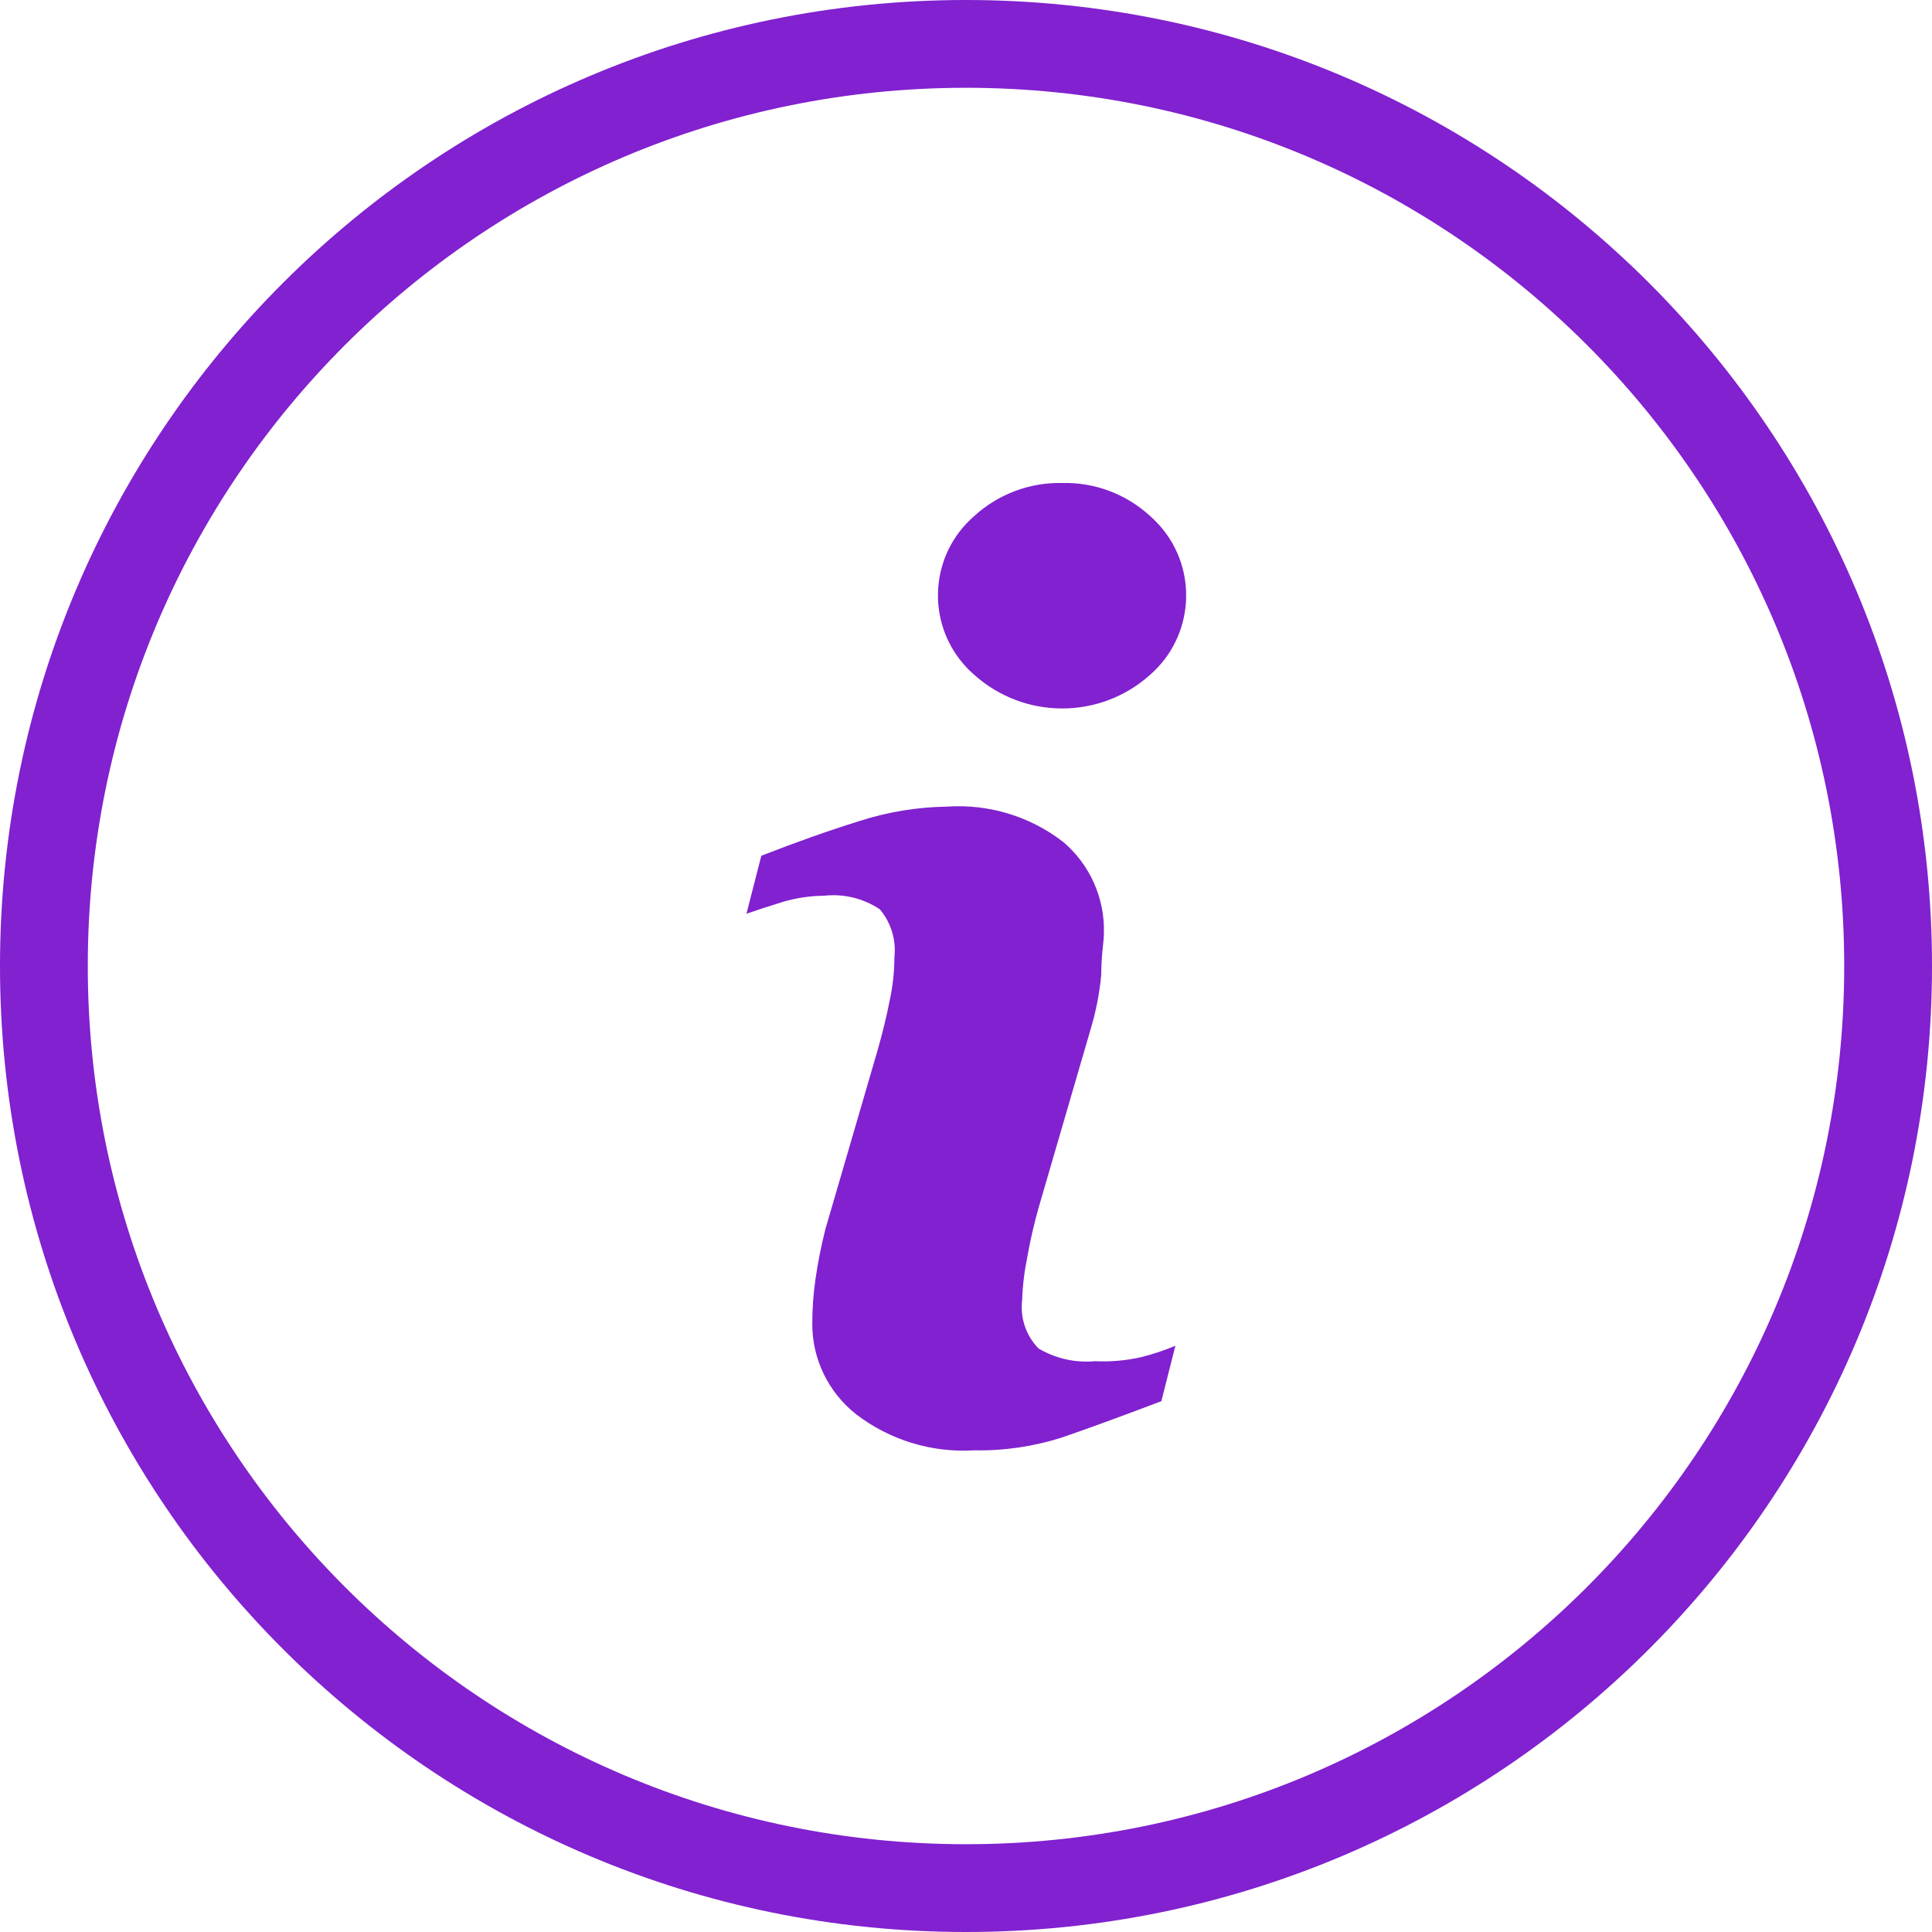
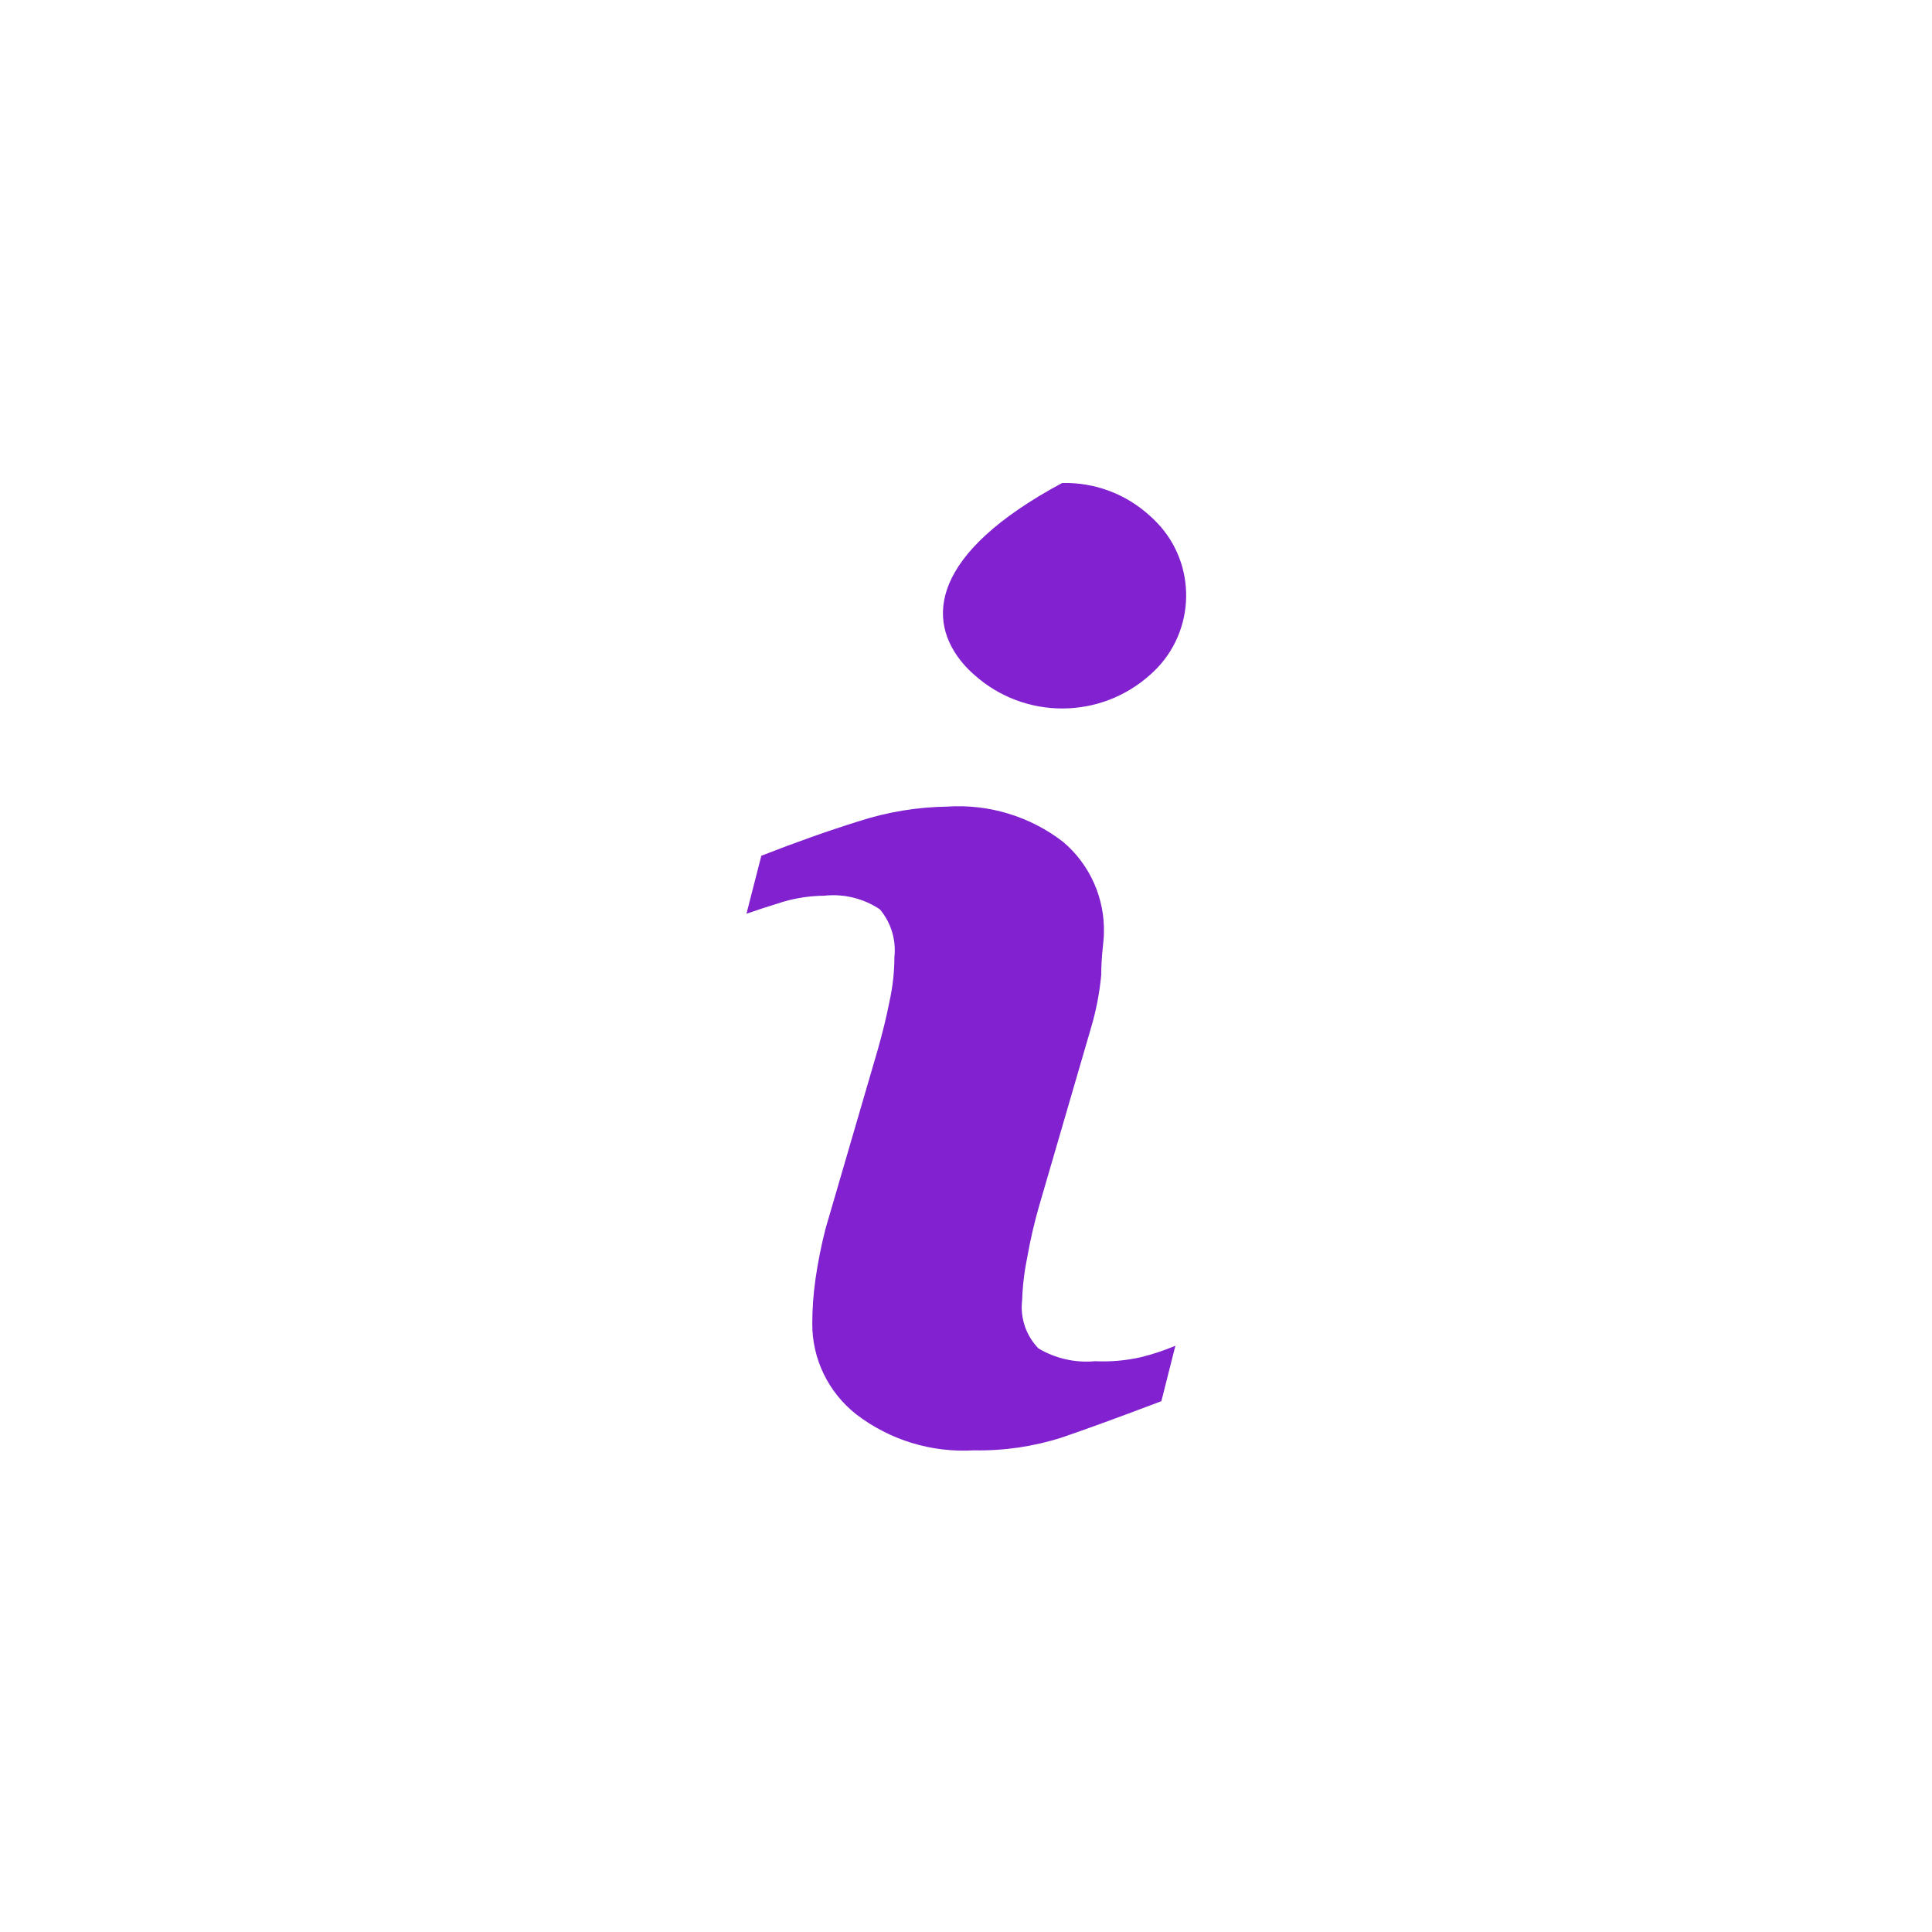
<svg xmlns="http://www.w3.org/2000/svg" width="16" height="16" viewBox="0 0 16 16" fill="none">
  <g clip-path="url(#clip0_7368_38187)">
    <path d="M9.069 11.273C8.905 11.288 8.741 11.251 8.6 11.167C8.497 11.061 8.447 10.914 8.465 10.767C8.469 10.645 8.484 10.523 8.509 10.403C8.533 10.266 8.565 10.13 8.603 9.996L9.033 8.52C9.077 8.374 9.106 8.224 9.12 8.073C9.12 7.909 9.142 7.796 9.142 7.731C9.151 7.439 9.026 7.159 8.803 6.971C8.529 6.76 8.188 6.657 7.843 6.68C7.596 6.684 7.351 6.724 7.116 6.8C6.859 6.88 6.589 6.976 6.305 7.087L6.182 7.567C6.265 7.538 6.367 7.505 6.483 7.469C6.594 7.436 6.71 7.419 6.825 7.418C6.988 7.4 7.151 7.44 7.287 7.531C7.379 7.641 7.423 7.784 7.407 7.927C7.407 8.049 7.393 8.171 7.367 8.291C7.342 8.418 7.309 8.553 7.269 8.694L6.836 10.178C6.801 10.316 6.773 10.456 6.753 10.596C6.736 10.717 6.727 10.838 6.727 10.96C6.725 11.254 6.86 11.531 7.091 11.713C7.369 11.926 7.715 12.032 8.065 12.011C8.312 12.016 8.558 11.98 8.793 11.905C8.999 11.835 9.274 11.734 9.618 11.604L9.734 11.145C9.641 11.184 9.545 11.216 9.447 11.24C9.323 11.268 9.196 11.279 9.069 11.273Z" fill="#8121CF" />
-     <path d="M9.524 4.273C9.326 4.091 9.065 3.993 8.796 4C8.528 3.994 8.267 4.092 8.069 4.273C7.706 4.586 7.665 5.135 7.979 5.499C8.006 5.531 8.037 5.561 8.069 5.589C8.483 5.96 9.11 5.96 9.524 5.589C9.887 5.273 9.925 4.721 9.609 4.358C9.582 4.328 9.554 4.299 9.524 4.273Z" fill="#8121CF" />
-     <path d="M8 0C3.582 0 0 3.582 0 8C0 12.418 3.582 16 8 16C12.418 16 16 12.418 16 8C16 3.582 12.418 0 8 0ZM8 15.273C3.983 15.273 0.727 12.017 0.727 8C0.727 3.983 3.983 0.727 8 0.727C12.017 0.727 15.273 3.983 15.273 8C15.273 12.017 12.017 15.273 8 15.273Z" fill="#8121CF" />
+     <path d="M9.524 4.273C9.326 4.091 9.065 3.993 8.796 4C7.706 4.586 7.665 5.135 7.979 5.499C8.006 5.531 8.037 5.561 8.069 5.589C8.483 5.96 9.11 5.96 9.524 5.589C9.887 5.273 9.925 4.721 9.609 4.358C9.582 4.328 9.554 4.299 9.524 4.273Z" fill="#8121CF" />
  </g>
  <defs>
    <clipPath id="clip0_7368_38187">
      <rect width="16" height="16" fill="white" />
    </clipPath>
  </defs>
</svg>